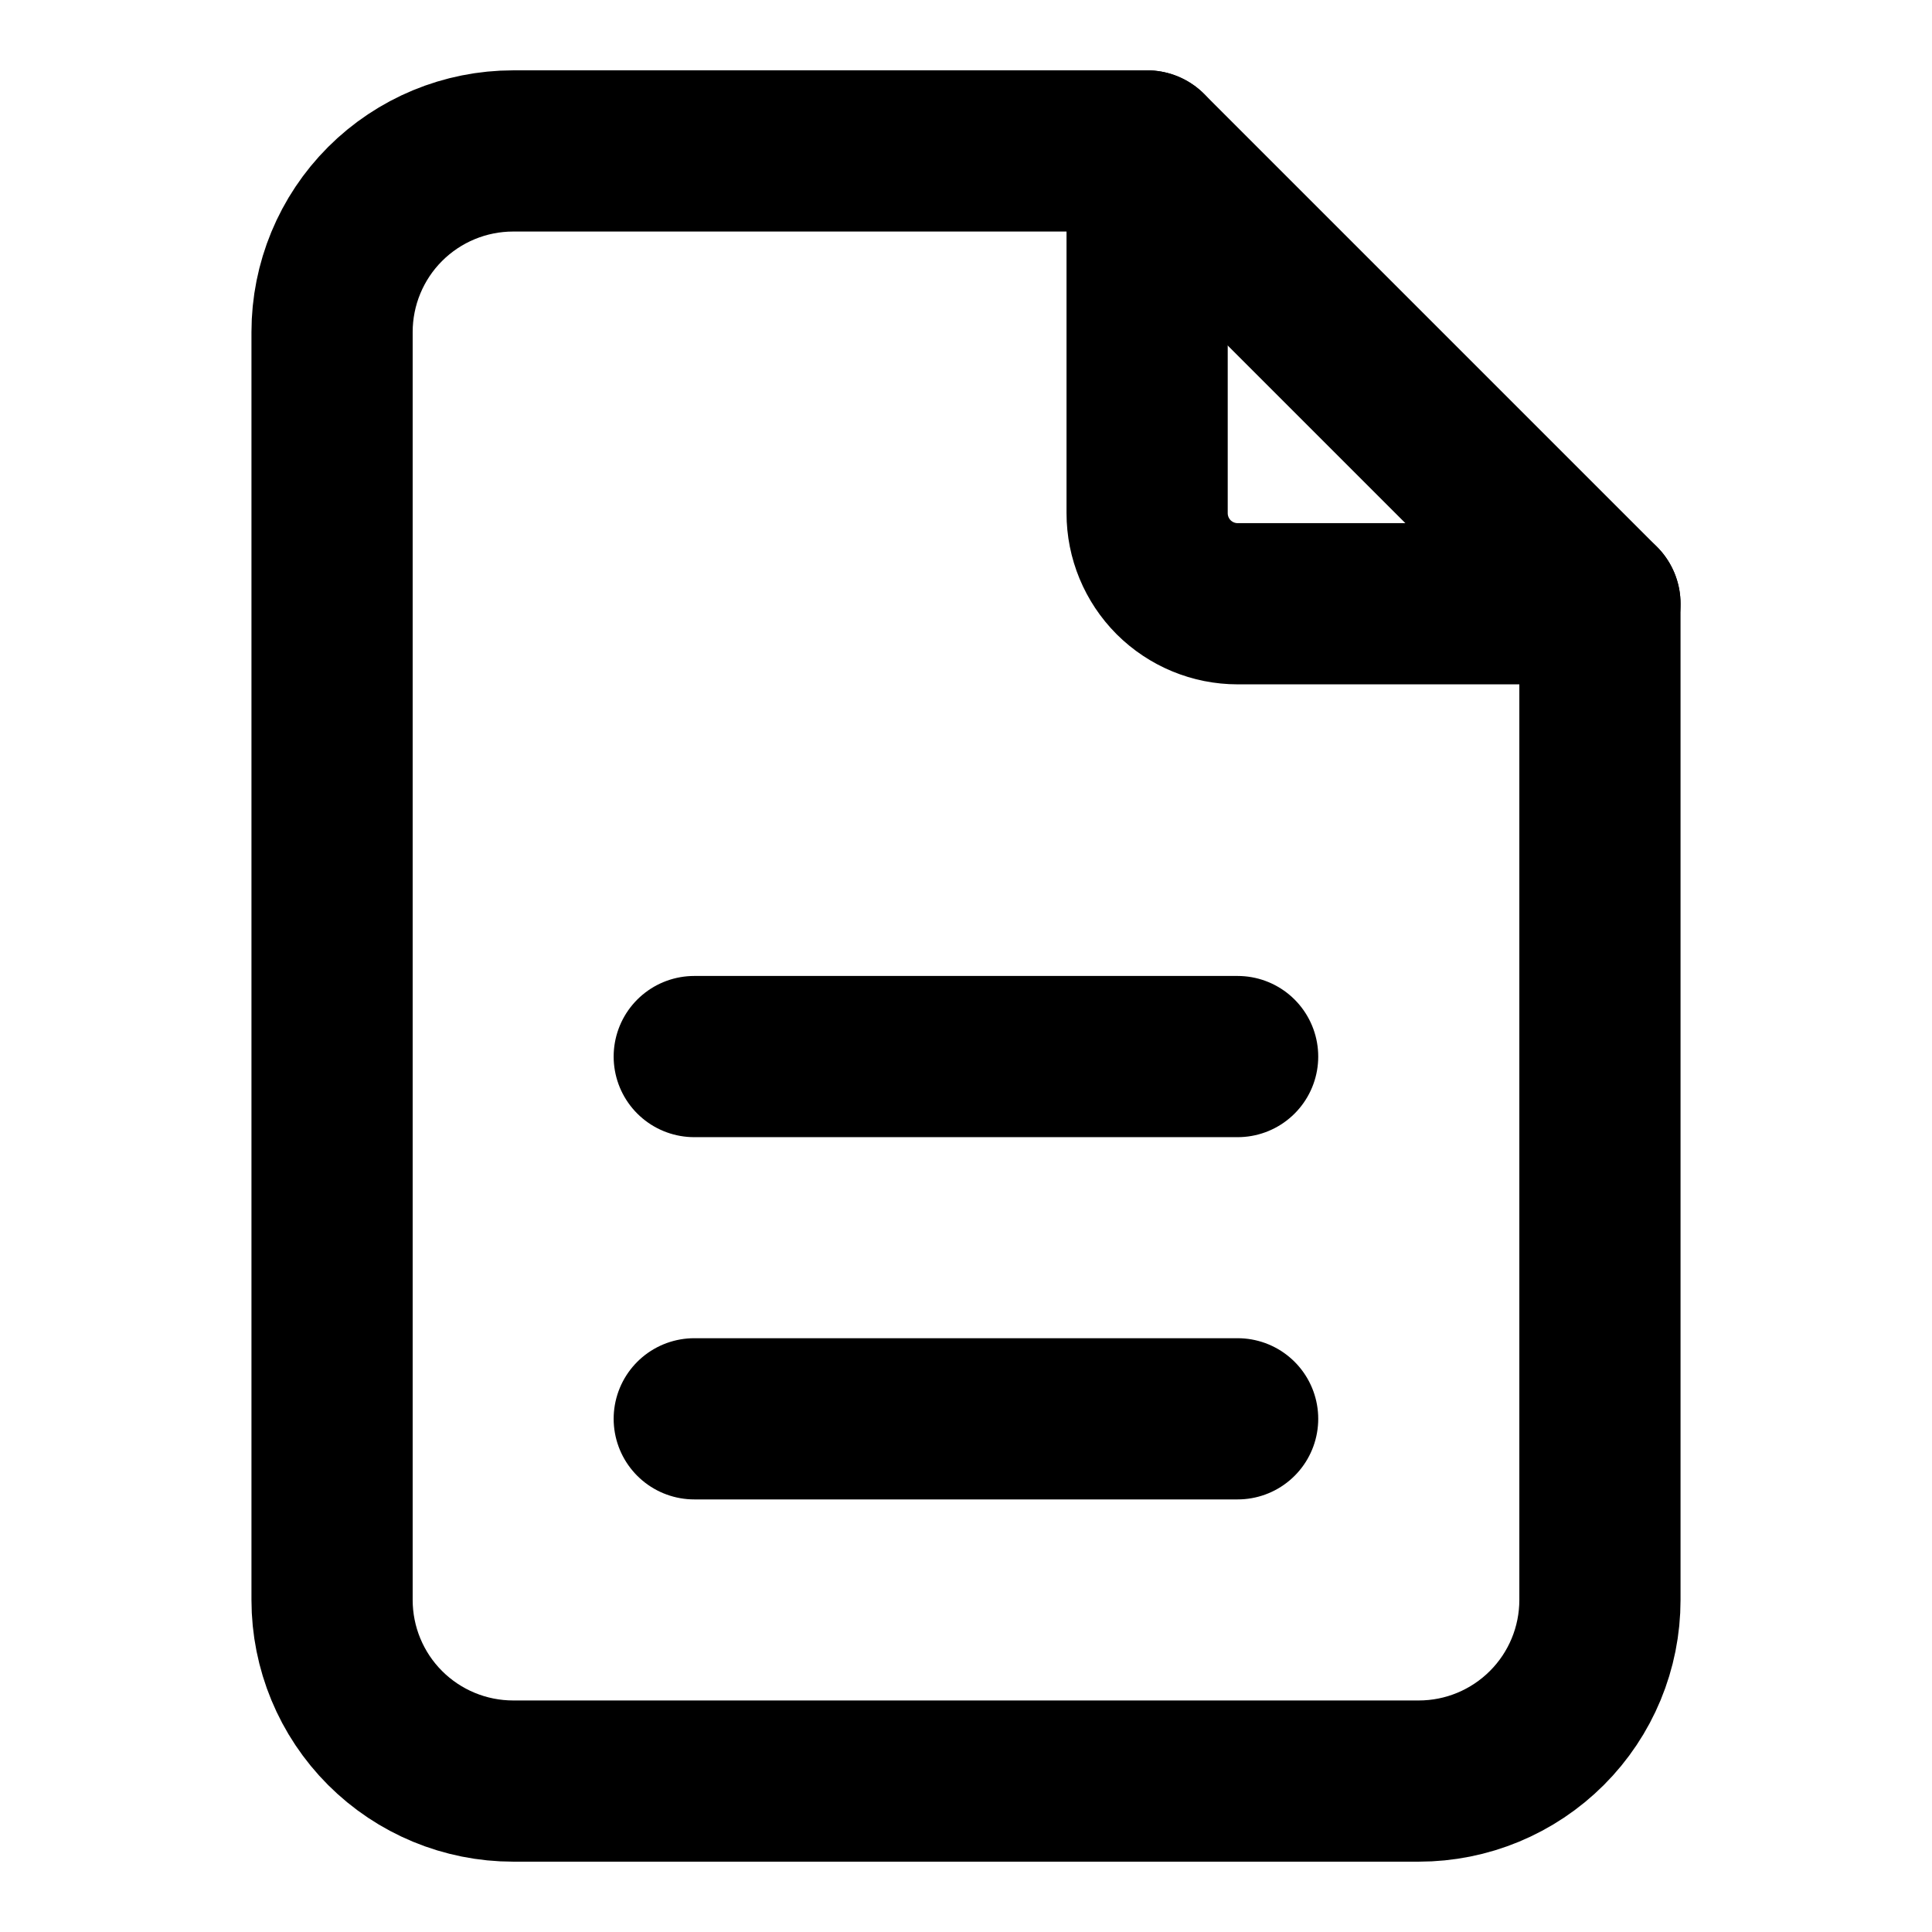
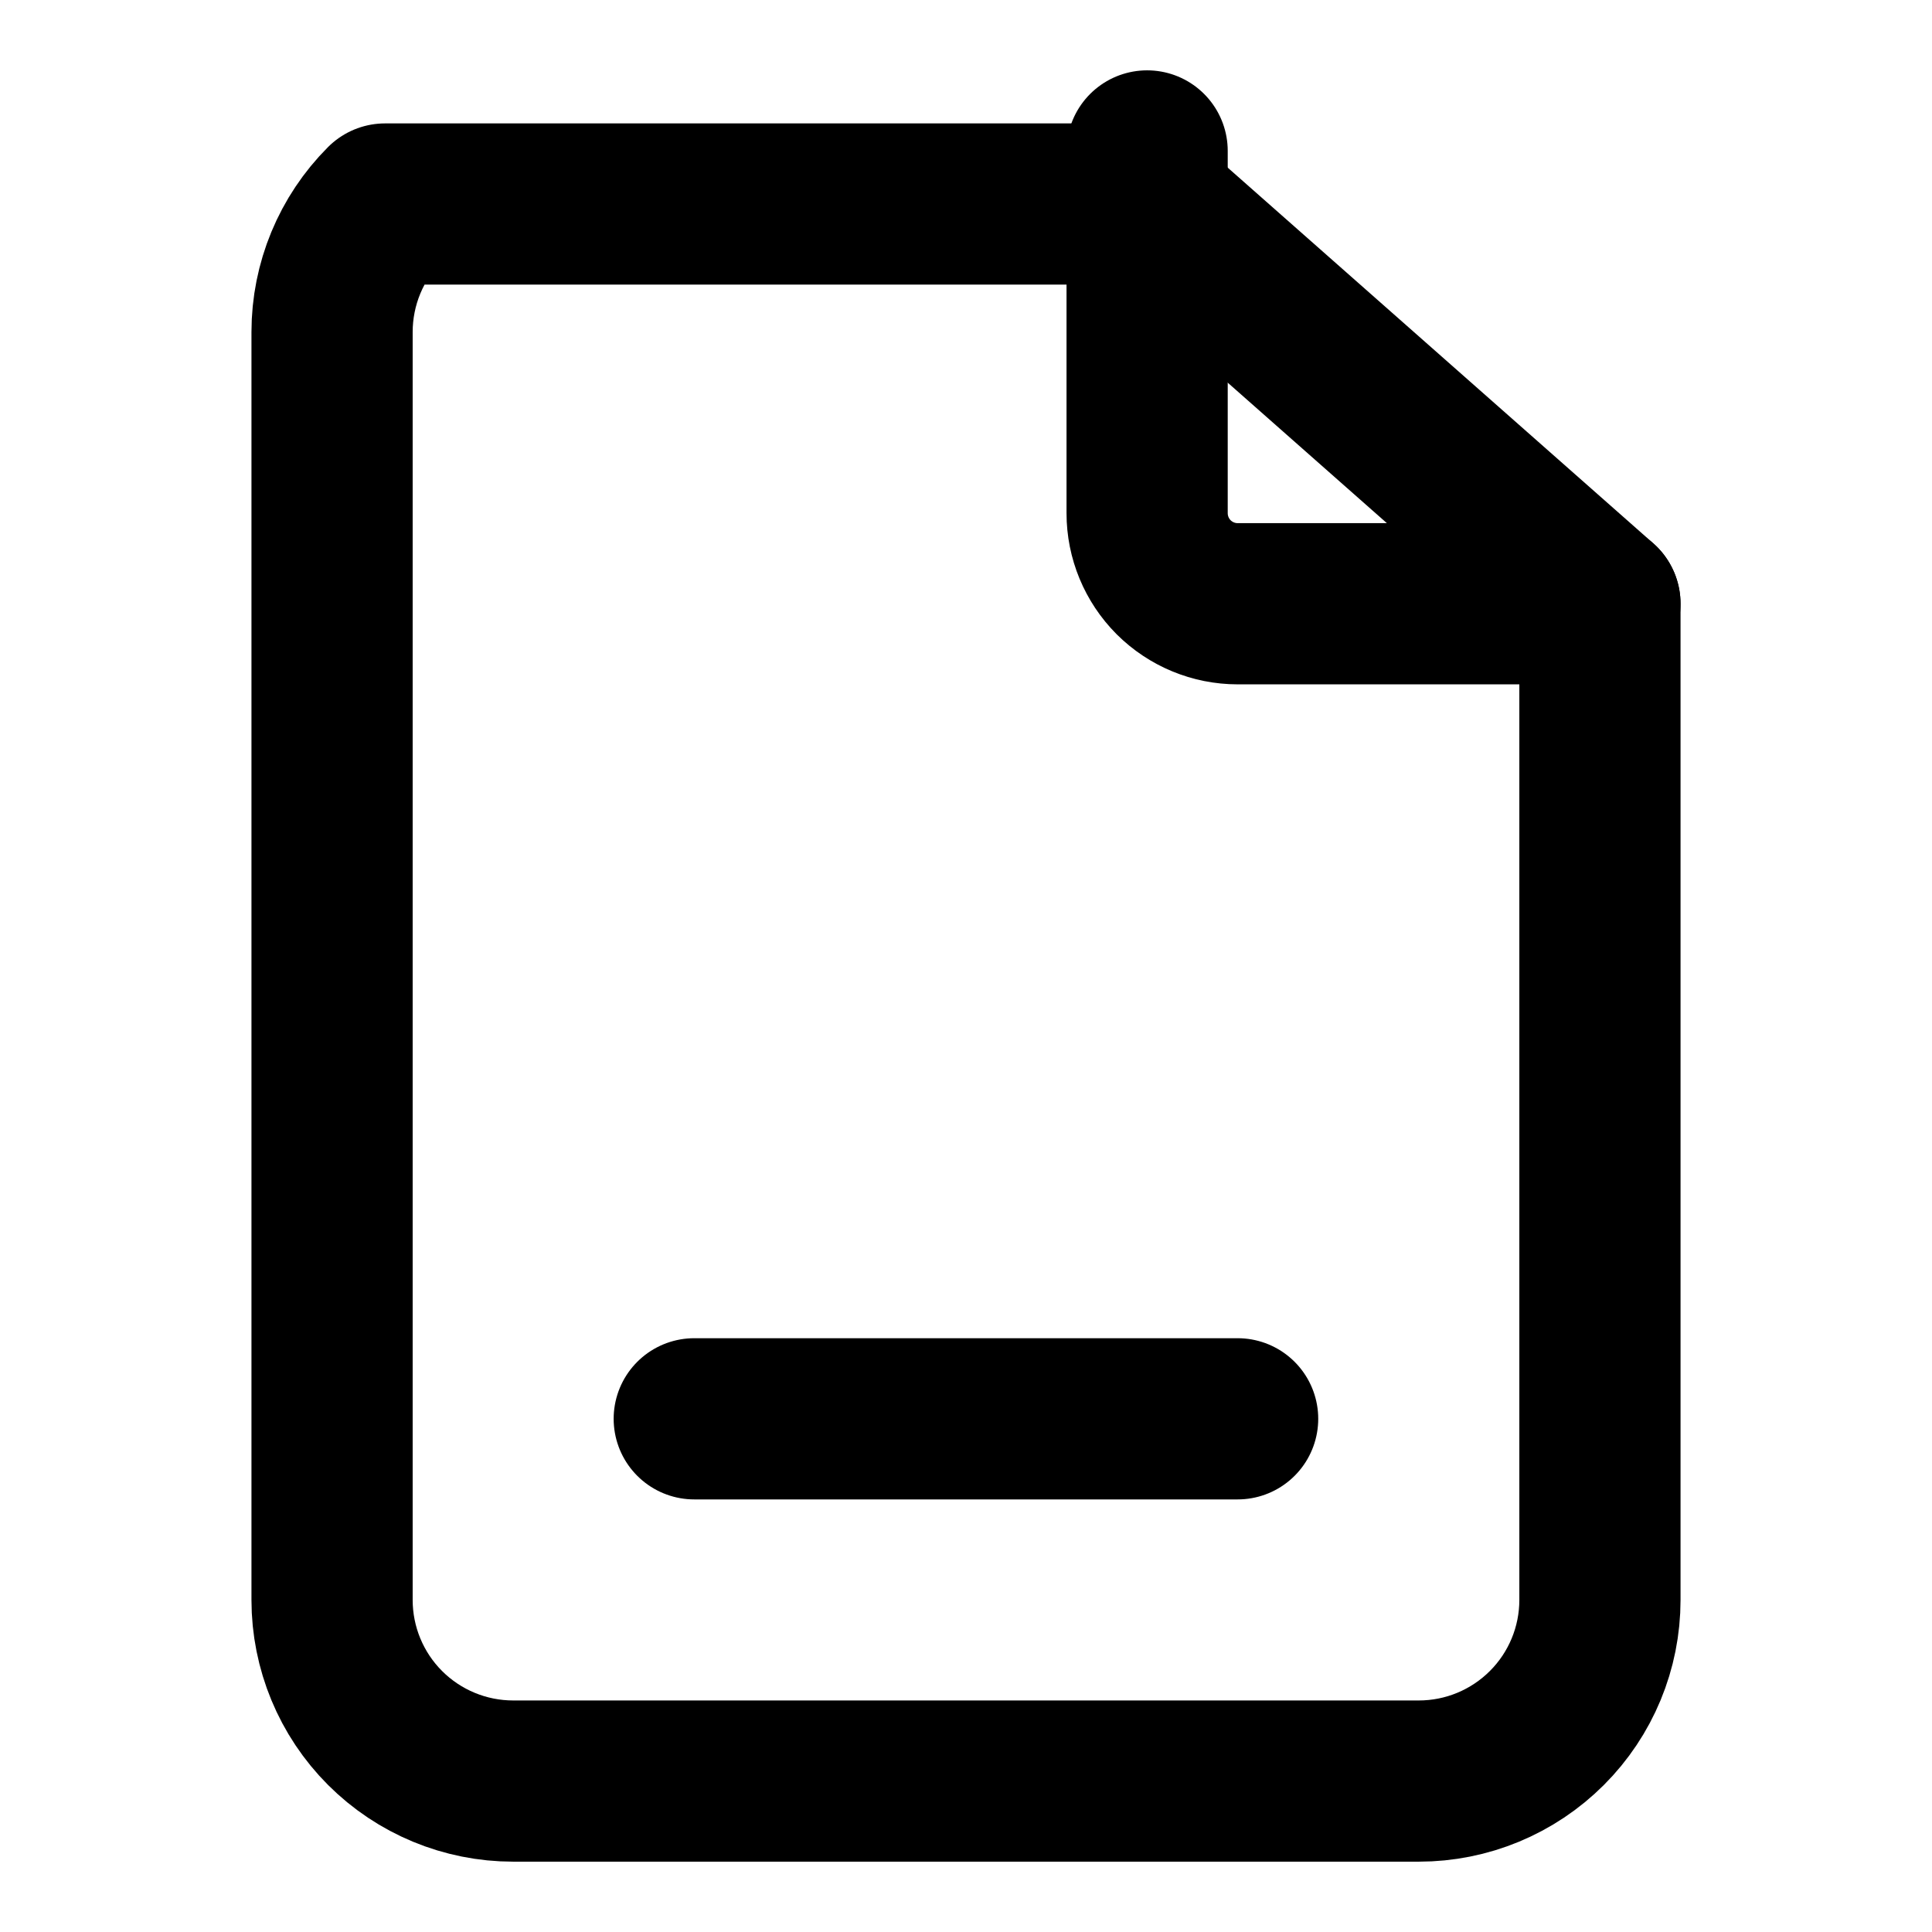
<svg xmlns="http://www.w3.org/2000/svg" width="32" height="32" viewBox="0 0 32 32" fill="none">
  <path d="M19 2.5V8.5C19 8.898 19.158 9.279 19.439 9.561C19.721 9.842 20.102 10 20.5 10H26.5" stroke="black" stroke-width="2.67" stroke-linecap="round" stroke-linejoin="round" />
-   <path d="M23.5 29.5H8.5C7.704 29.5 6.941 29.184 6.378 28.621C5.816 28.059 5.5 27.296 5.5 26.5V5.5C5.5 4.704 5.816 3.941 6.378 3.379C6.941 2.816 7.704 2.5 8.5 2.5H19L26.5 10V26.5C26.5 27.296 26.184 28.059 25.621 28.621C25.058 29.184 24.295 29.5 23.5 29.5Z" stroke="black" stroke-width="2.67" stroke-linecap="round" stroke-linejoin="round" />
+   <path d="M23.5 29.5H8.5C7.704 29.5 6.941 29.184 6.378 28.621C5.816 28.059 5.5 27.296 5.5 26.5V5.5C5.5 4.704 5.816 3.941 6.378 3.379H19L26.5 10V26.5C26.5 27.296 26.184 28.059 25.621 28.621C25.058 29.184 24.295 29.5 23.5 29.5Z" stroke="black" stroke-width="2.67" stroke-linecap="round" stroke-linejoin="round" />
  <path d="M11.499 23.5H20.499" stroke="black" stroke-width="2.67" stroke-linecap="round" stroke-linejoin="round" />
-   <path d="M11.499 17.5H20.499" stroke="black" stroke-width="2.67" stroke-linecap="round" stroke-linejoin="round" />
</svg>